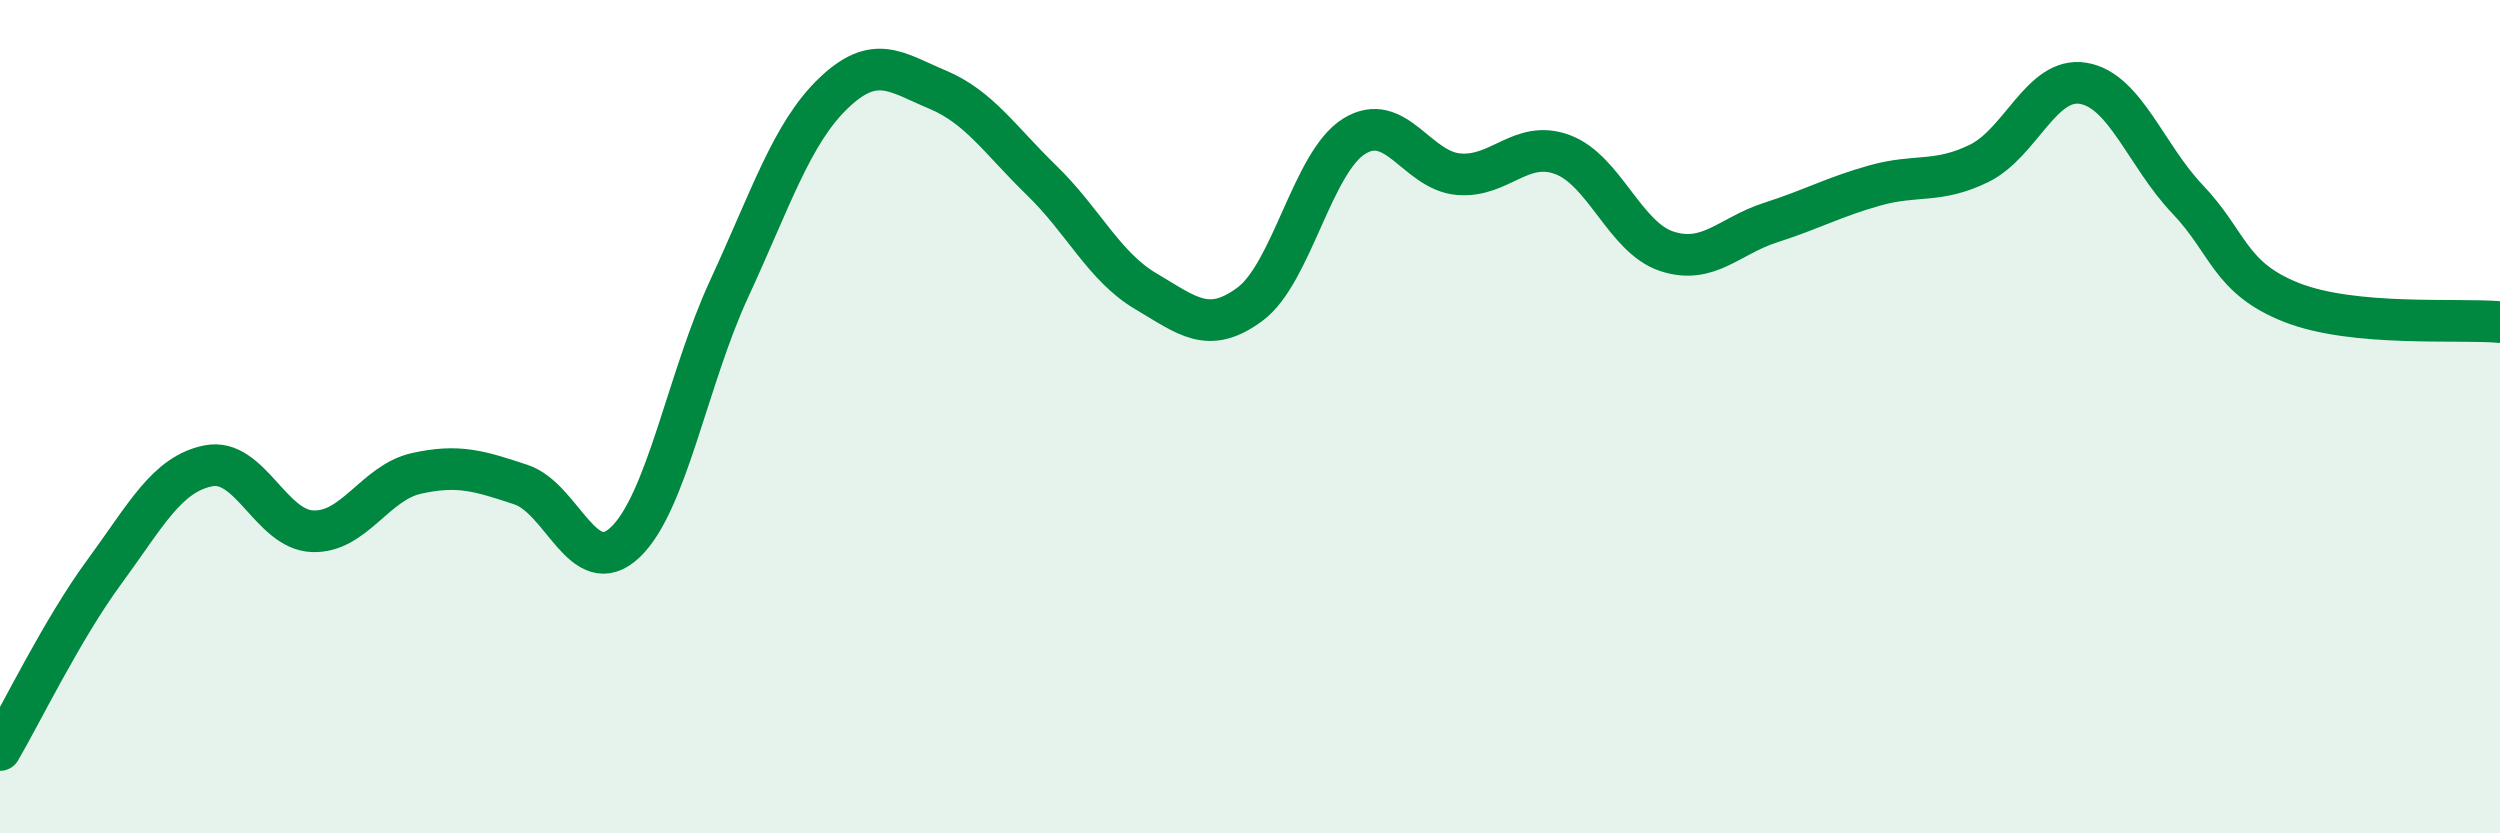
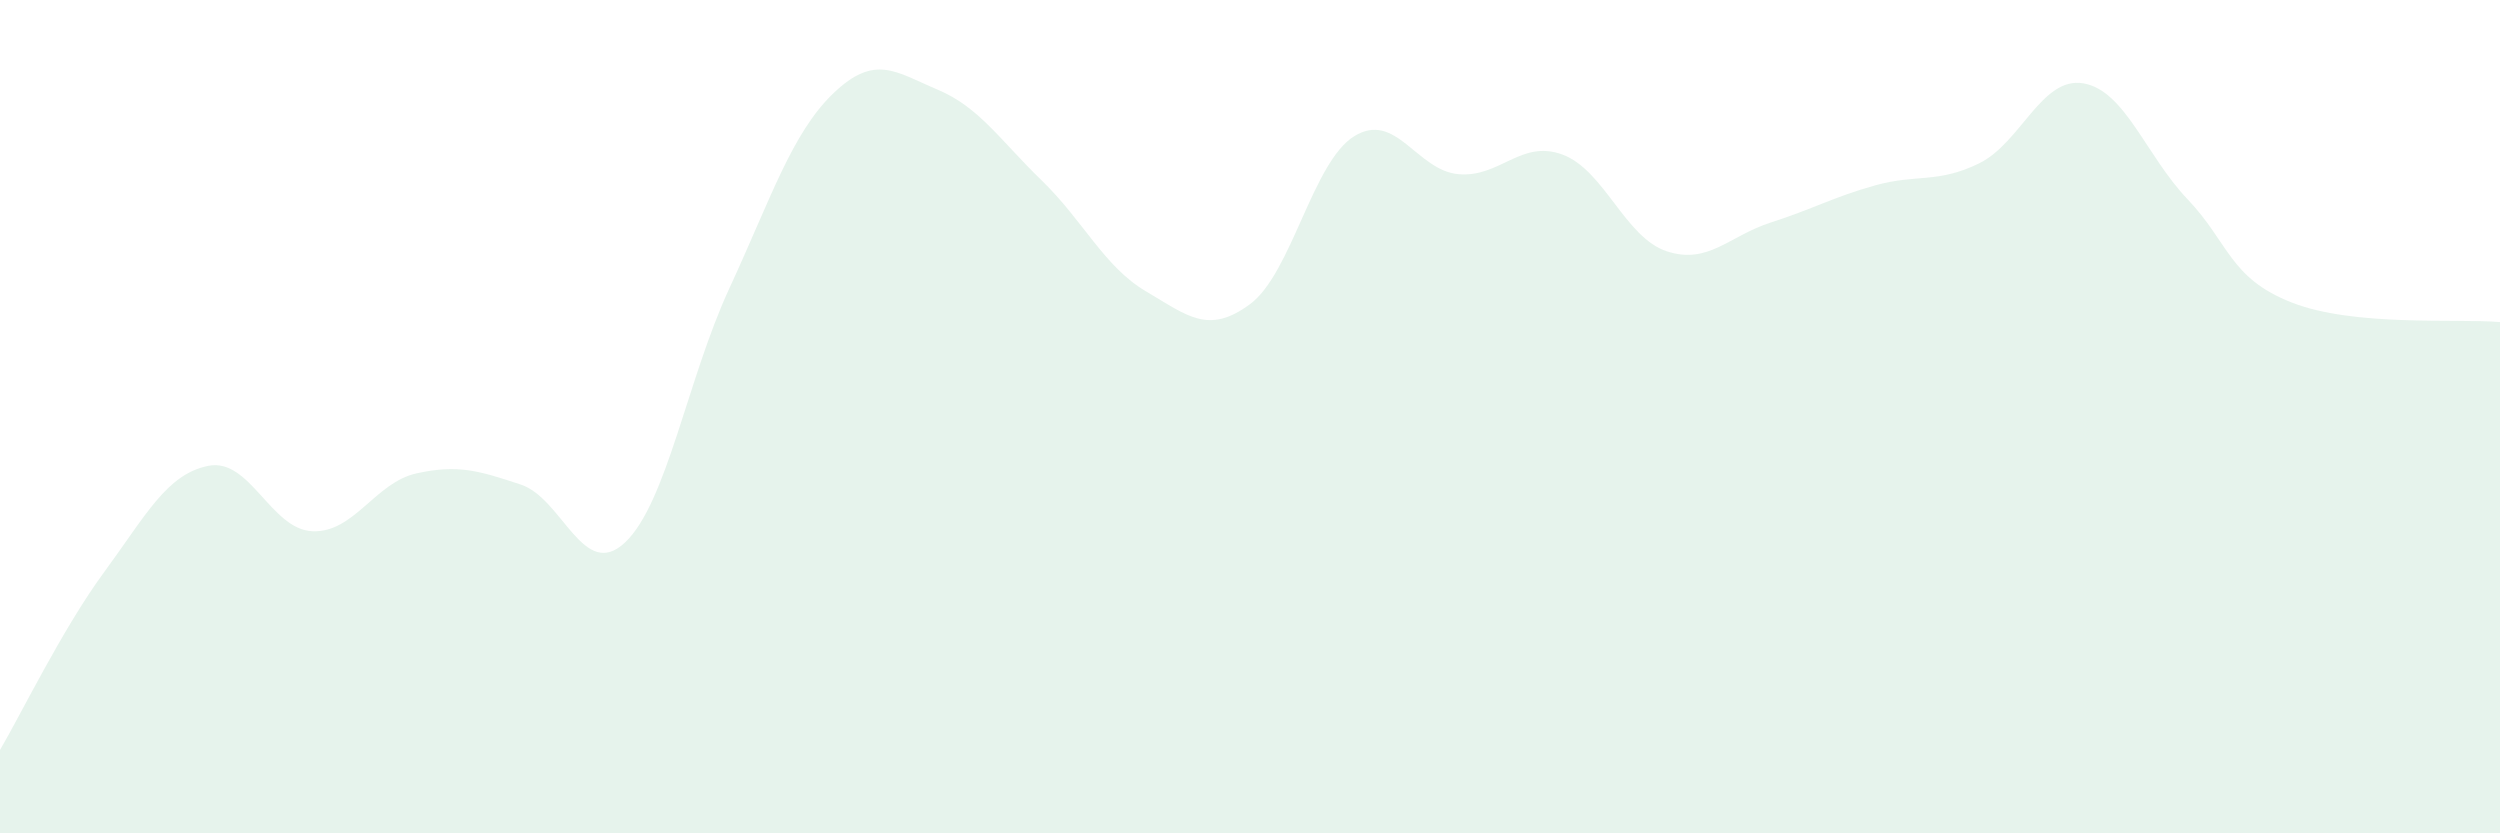
<svg xmlns="http://www.w3.org/2000/svg" width="60" height="20" viewBox="0 0 60 20">
  <path d="M 0,18 C 0.5,17.15 1.5,15.09 2.5,13.73 C 3.5,12.37 4,11.38 5,11.18 C 6,10.98 6.5,12.71 7.5,12.75 C 8.5,12.79 9,11.58 10,11.36 C 11,11.14 11.5,11.3 12.5,11.63 C 13.5,11.96 14,13.96 15,13.02 C 16,12.08 16.5,9.09 17.5,6.93 C 18.5,4.77 19,3.2 20,2.24 C 21,1.28 21.5,1.73 22.5,2.15 C 23.5,2.57 24,3.36 25,4.33 C 26,5.3 26.5,6.4 27.5,6.99 C 28.5,7.58 29,8.04 30,7.3 C 31,6.56 31.5,3.89 32.5,3.27 C 33.5,2.65 34,4.09 35,4.18 C 36,4.27 36.5,3.34 37.5,3.71 C 38.5,4.08 39,5.7 40,6.03 C 41,6.36 41.5,5.66 42.5,5.34 C 43.5,5.02 44,4.73 45,4.45 C 46,4.17 46.5,4.41 47.5,3.92 C 48.5,3.43 49,1.83 50,2 C 51,2.17 51.5,3.73 52.5,4.78 C 53.5,5.83 53.5,6.67 55,7.26 C 56.5,7.85 59,7.64 60,7.73L60 20L0 20Z" fill="#008740" opacity="0.1" stroke-linecap="round" stroke-linejoin="round" />
-   <path d="M 0,18 C 0.5,17.15 1.5,15.09 2.5,13.73 C 3.5,12.37 4,11.38 5,11.18 C 6,10.98 6.5,12.71 7.5,12.75 C 8.5,12.79 9,11.58 10,11.36 C 11,11.14 11.5,11.3 12.5,11.63 C 13.5,11.96 14,13.96 15,13.02 C 16,12.08 16.5,9.09 17.5,6.93 C 18.5,4.77 19,3.2 20,2.24 C 21,1.28 21.5,1.73 22.5,2.15 C 23.5,2.57 24,3.36 25,4.33 C 26,5.3 26.5,6.4 27.5,6.99 C 28.5,7.58 29,8.04 30,7.3 C 31,6.56 31.5,3.89 32.5,3.27 C 33.5,2.65 34,4.09 35,4.18 C 36,4.27 36.5,3.34 37.5,3.71 C 38.5,4.08 39,5.7 40,6.03 C 41,6.36 41.5,5.66 42.5,5.34 C 43.5,5.02 44,4.73 45,4.45 C 46,4.17 46.5,4.41 47.5,3.92 C 48.5,3.43 49,1.83 50,2 C 51,2.17 51.5,3.73 52.5,4.78 C 53.5,5.83 53.5,6.67 55,7.26 C 56.5,7.85 59,7.64 60,7.73" stroke="#008740" stroke-width="1" fill="none" stroke-linecap="round" stroke-linejoin="round" />
</svg>